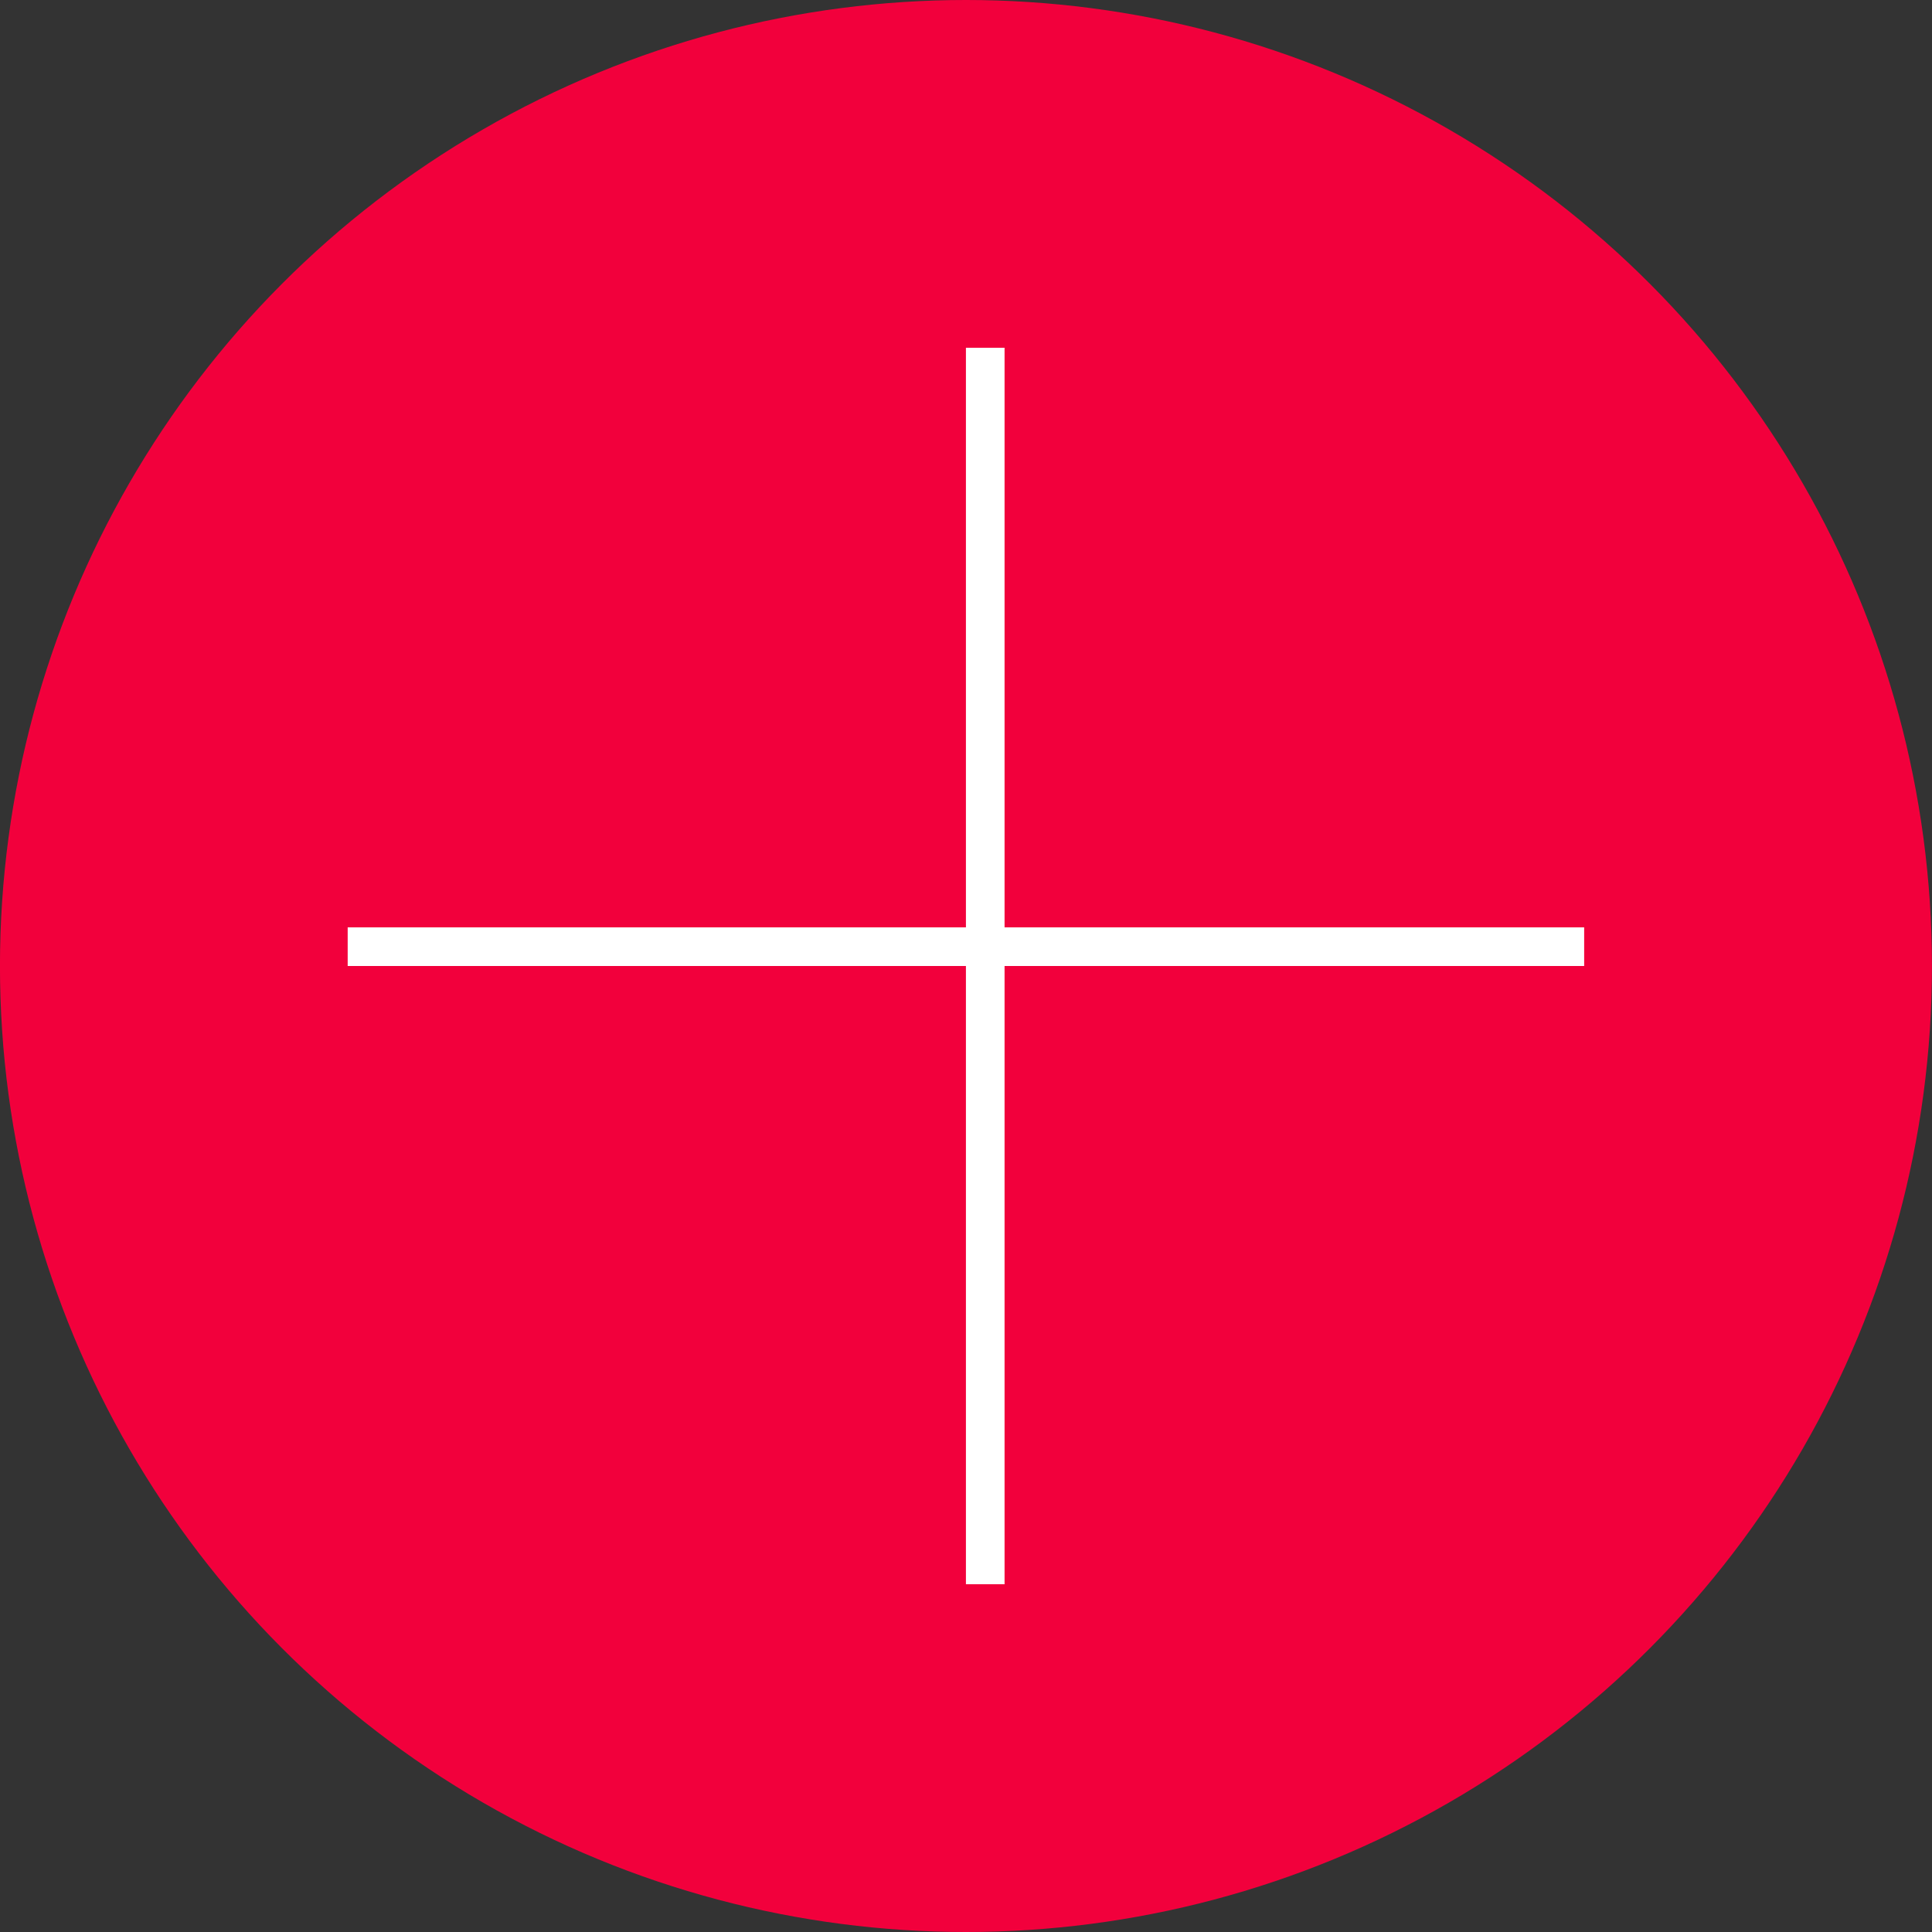
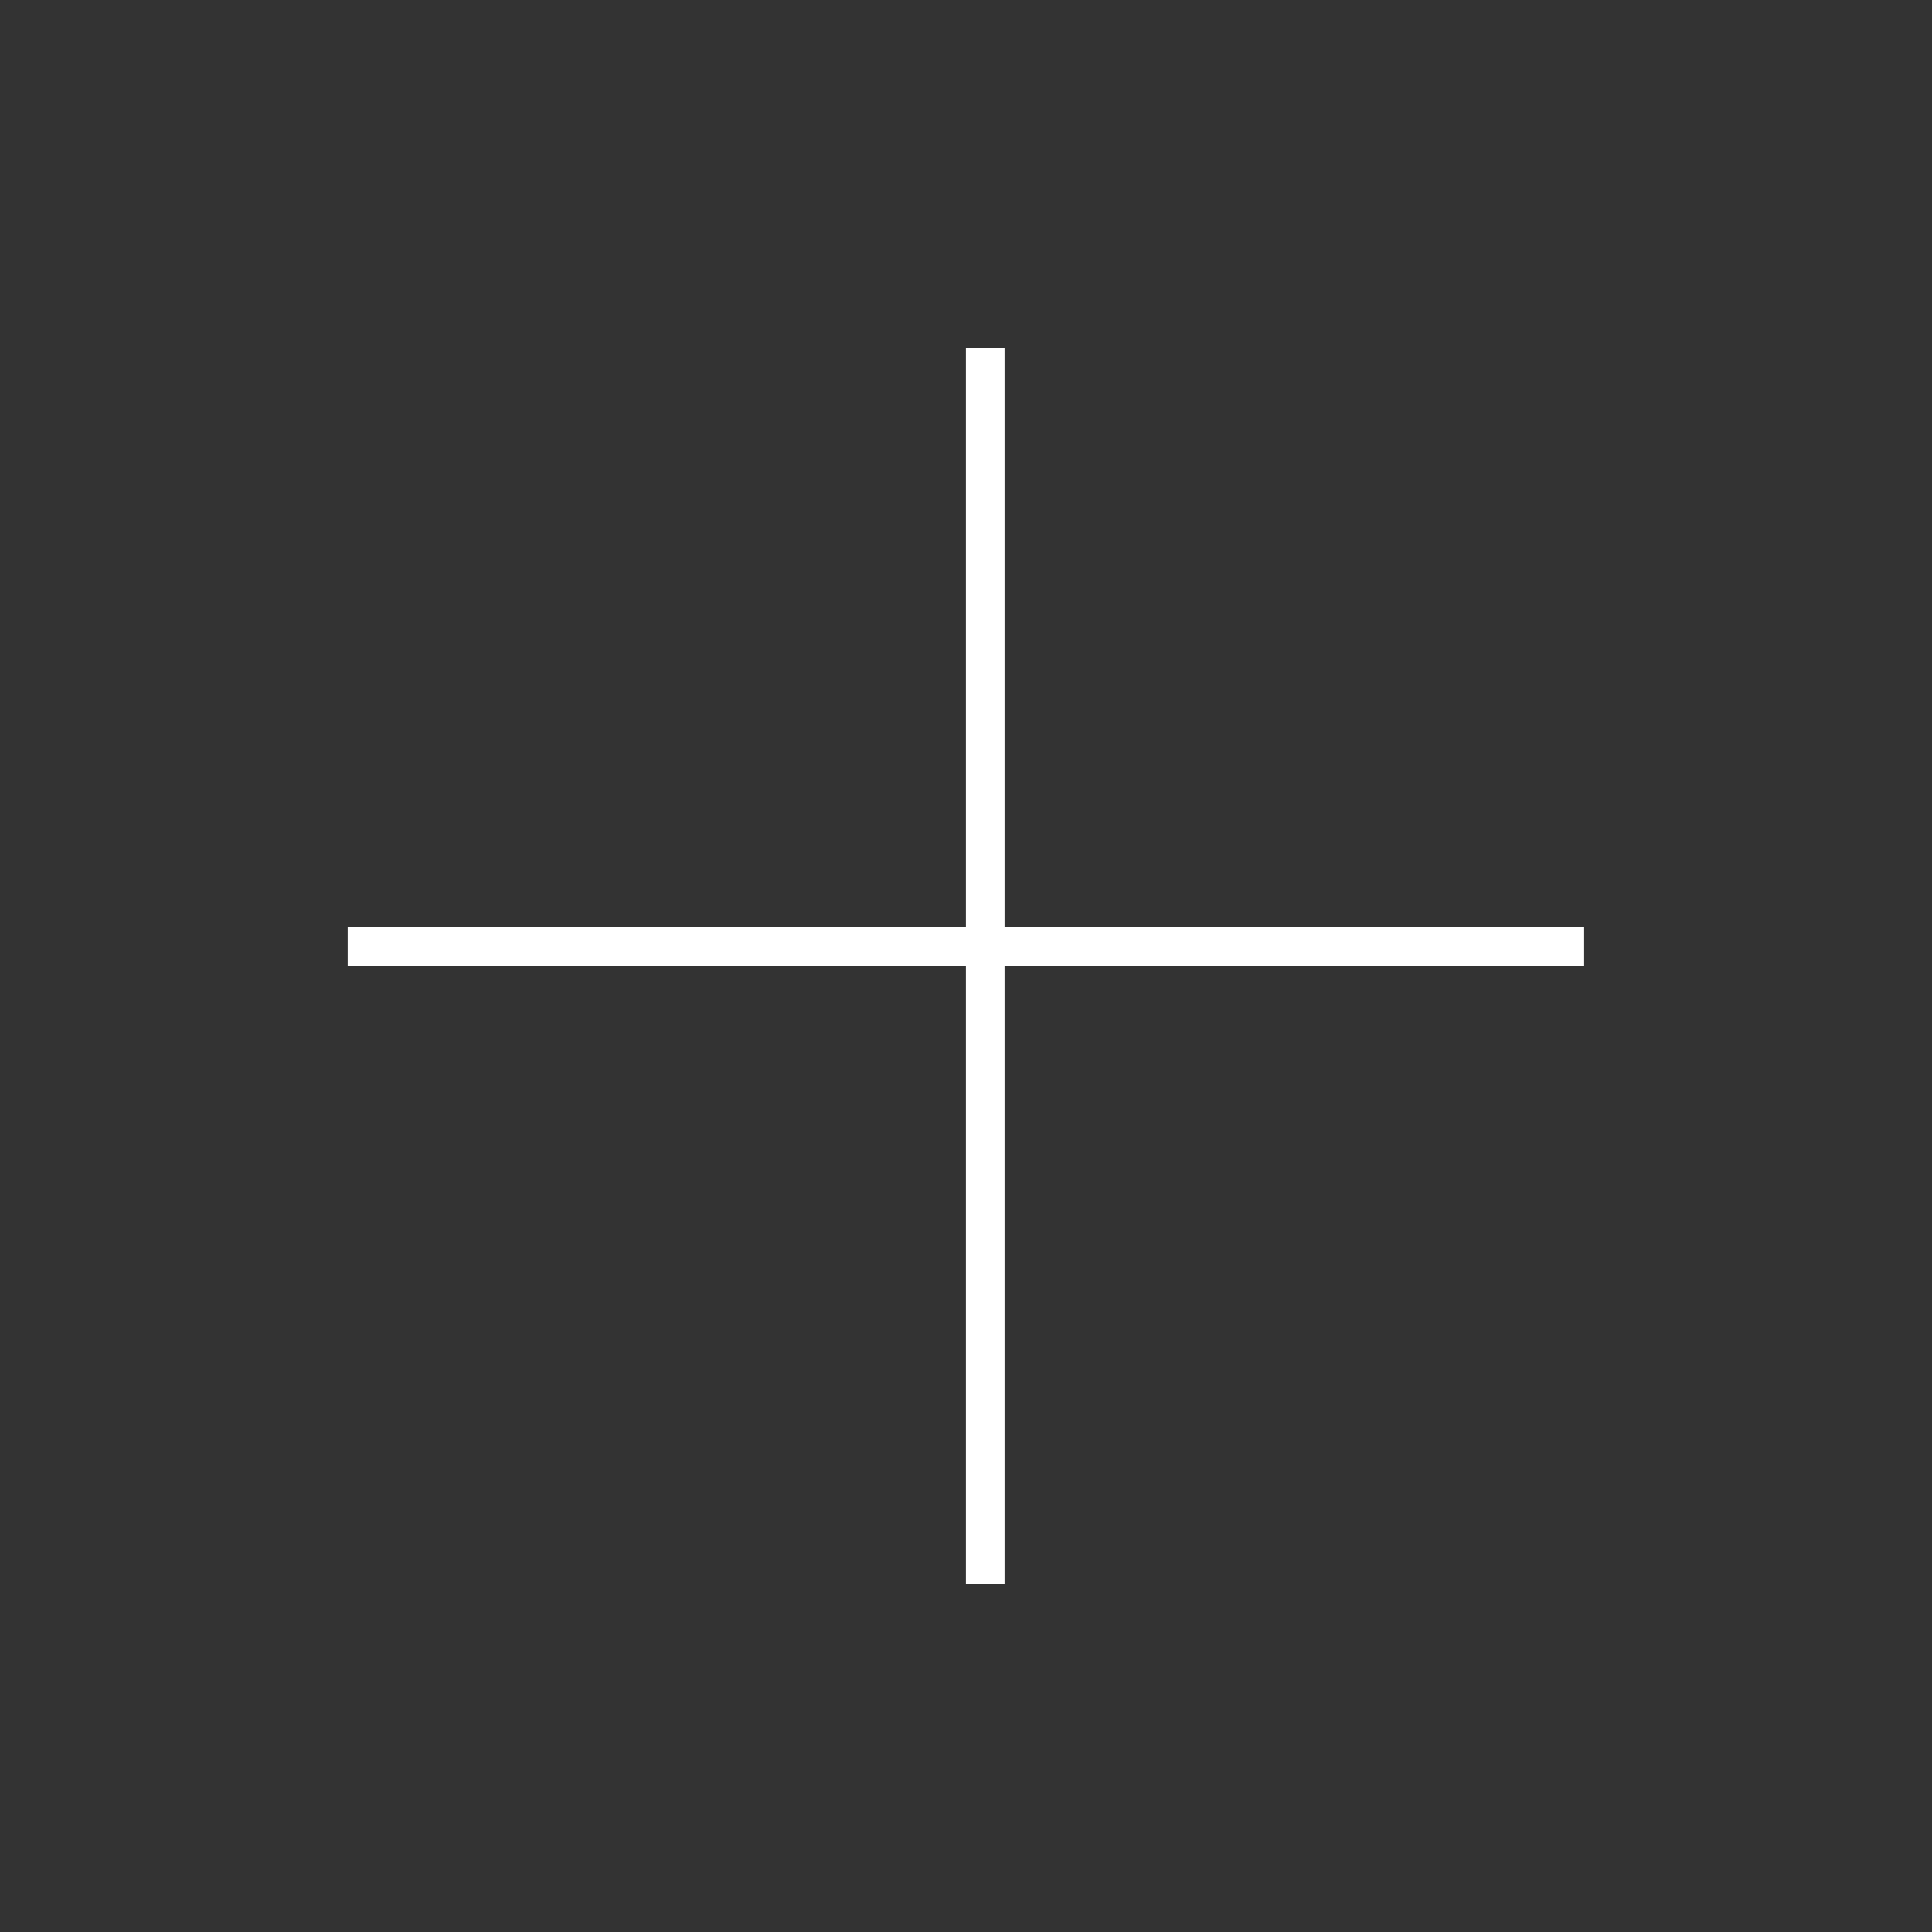
<svg xmlns="http://www.w3.org/2000/svg" width="50" height="50" viewBox="0 0 50 50" fill="none">
  <rect x="0" y="0" width="50" height="50" fill="#333333" stroke="none" />
  <g id="Group 329">
-     <circle id="Ellipse 53" cx="24.999" cy="25" r="25" fill="#F2003C" />
    <path id="Vector" d="M25.498 41V9M8.998 24.5H40.998" stroke="white" />
  </g>
</svg>